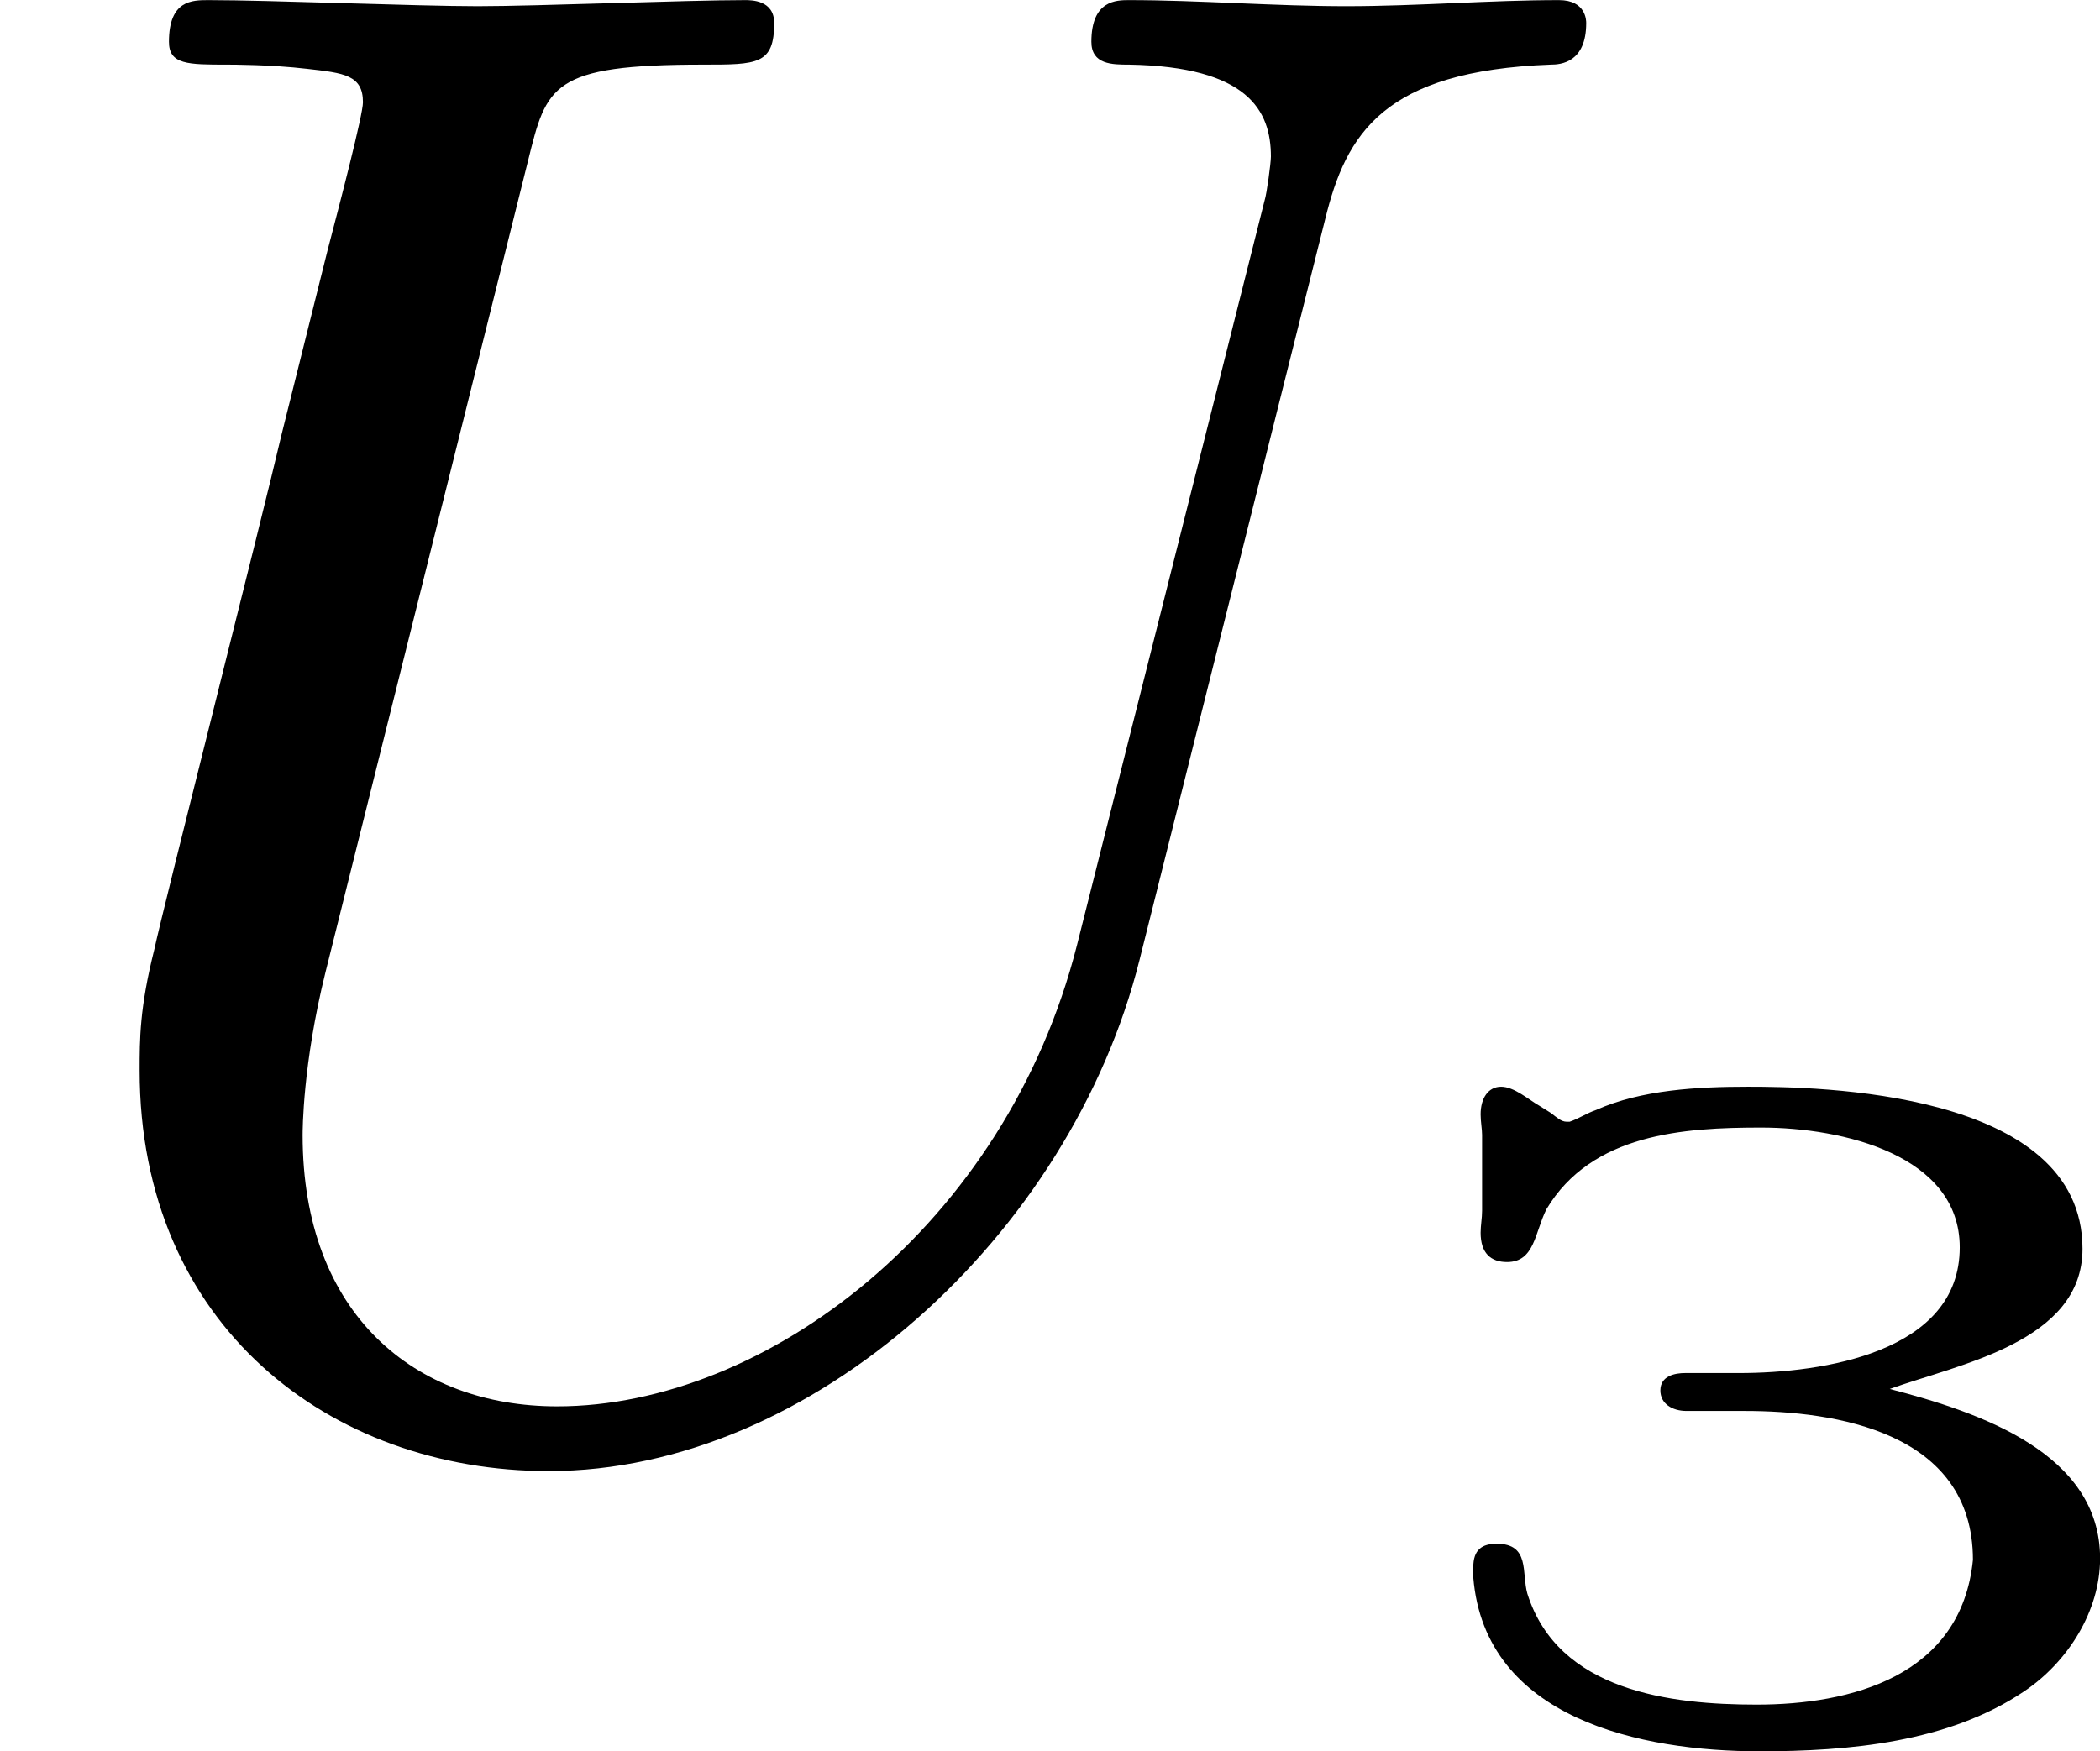
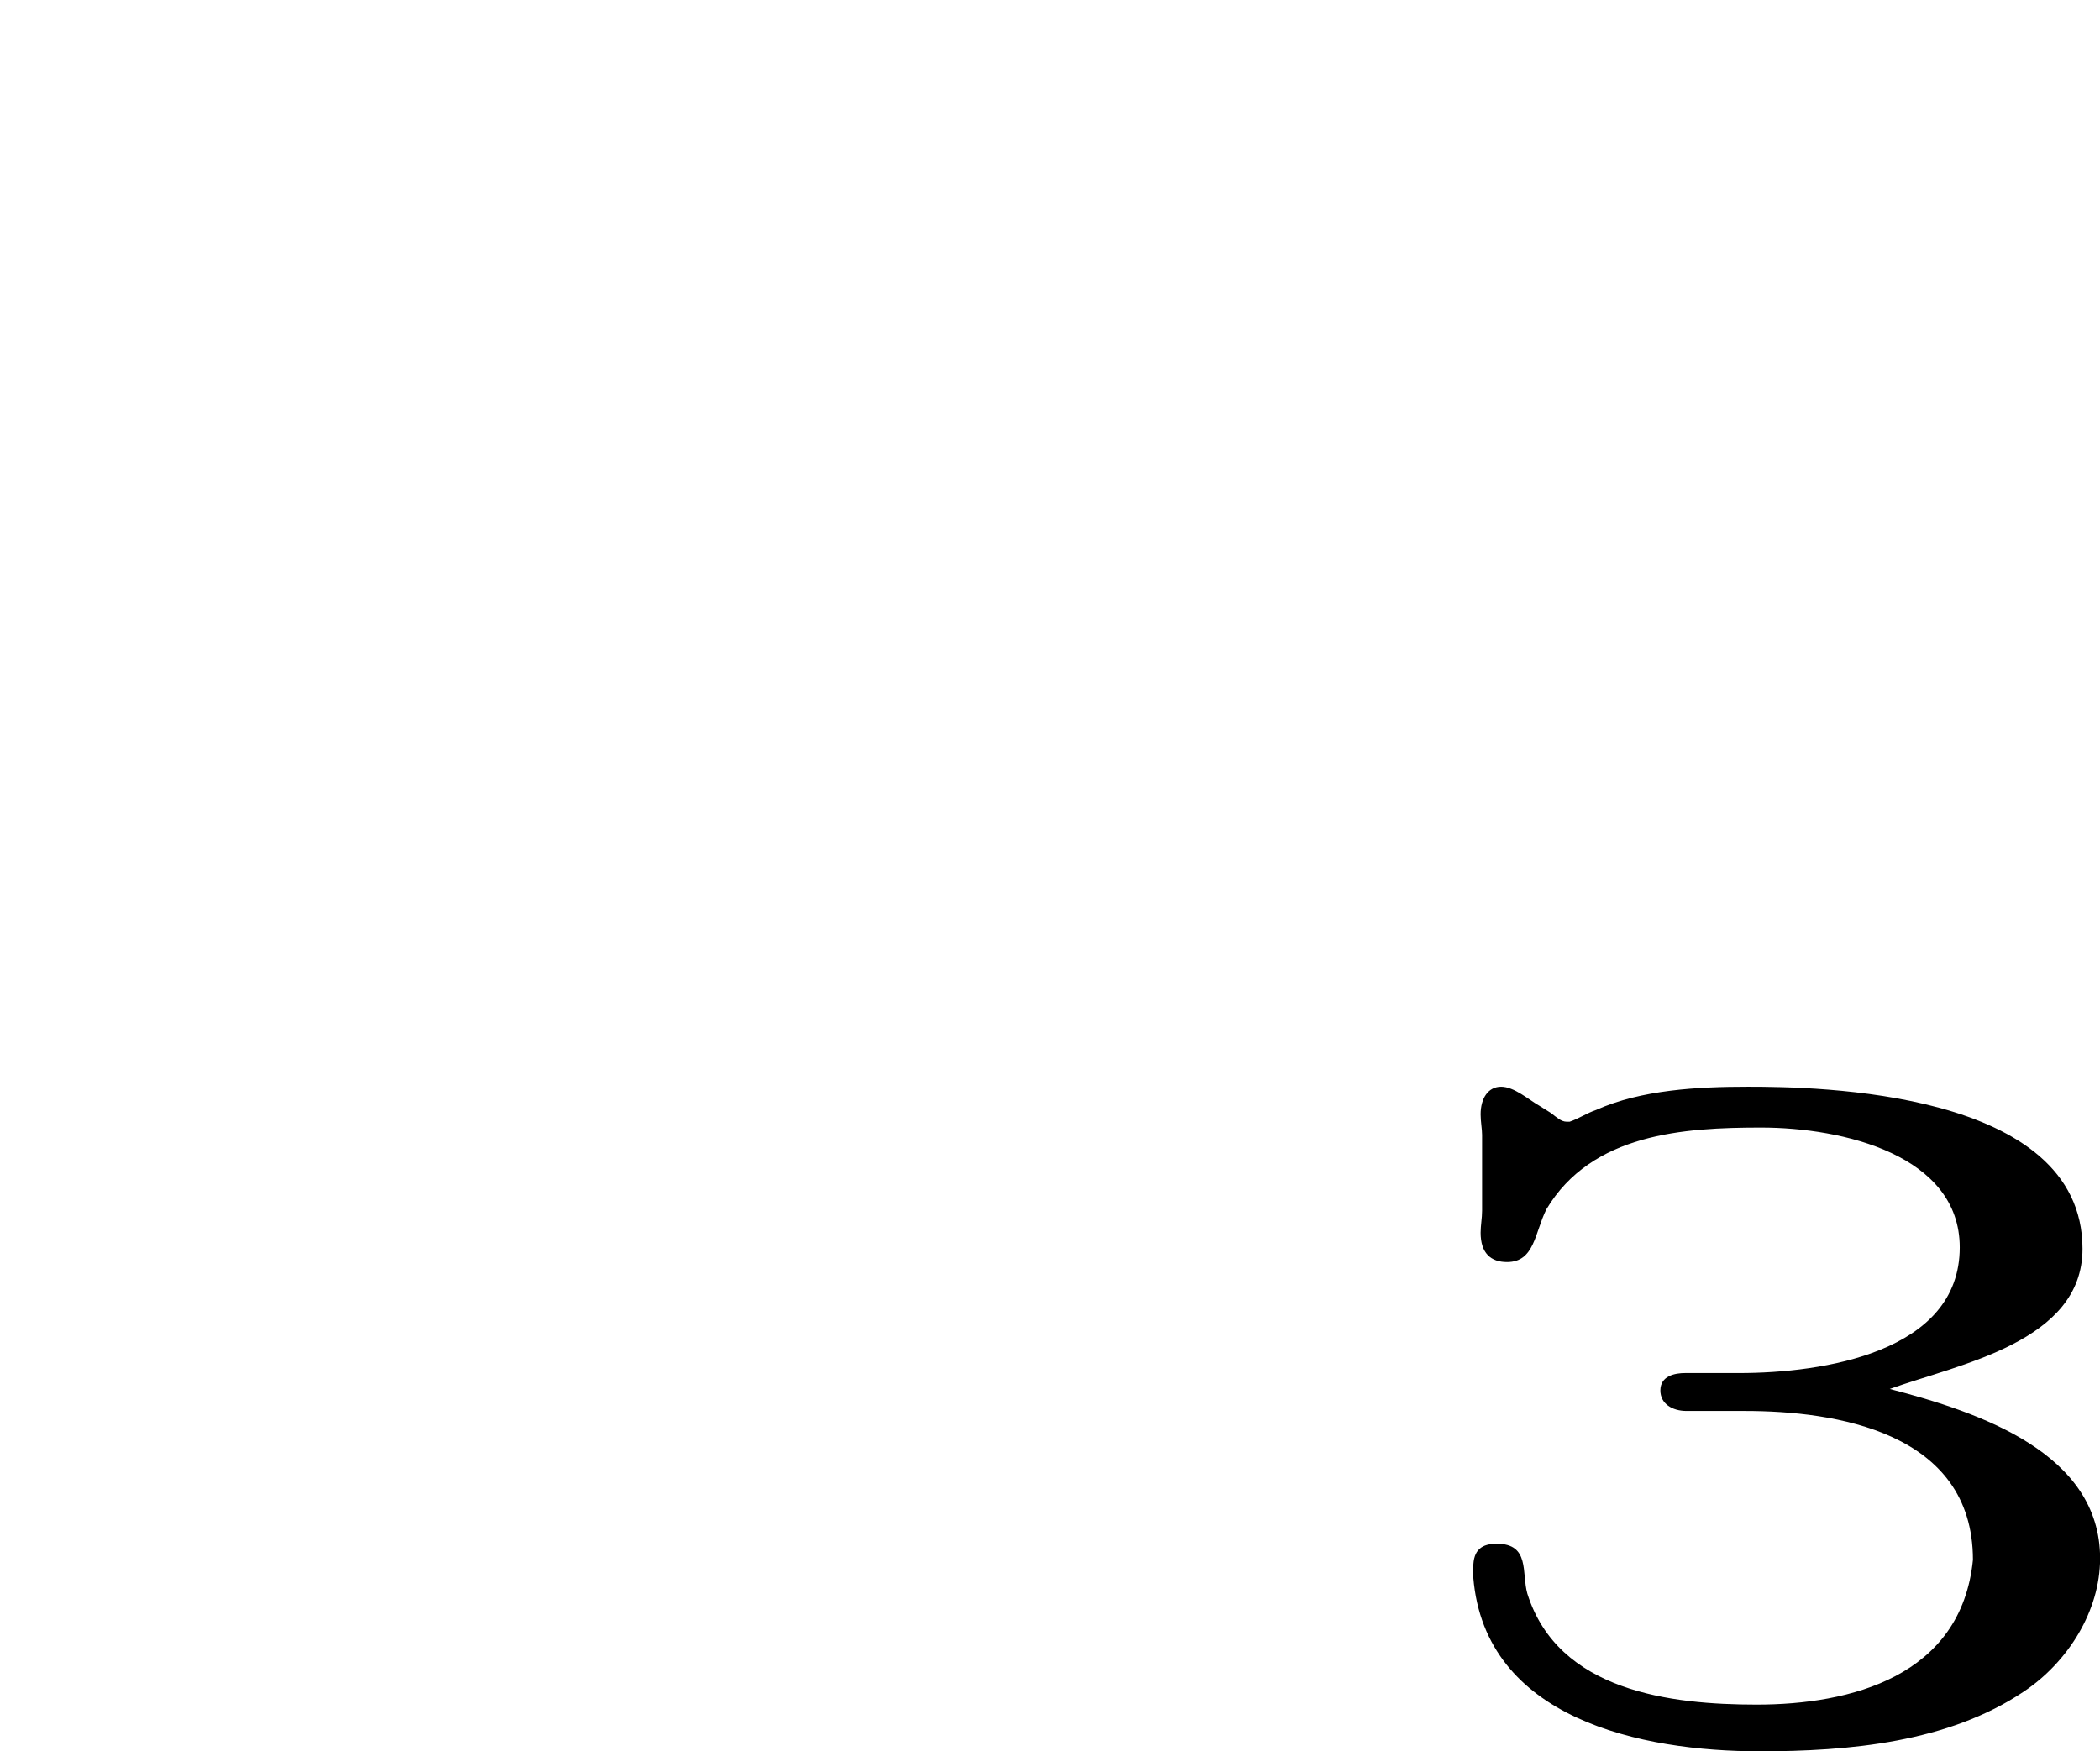
<svg xmlns="http://www.w3.org/2000/svg" xmlns:xlink="http://www.w3.org/1999/xlink" version="1.1" width="20.048pt" height="16.723pt" viewBox="43.065 162.203 20.048 16.723">
  <defs>
    <path id="g0-231" d="M2.218-1.667C2.545-1.785 3.138-1.89 3.138-2.336C3.138-3.096 1.862-3.11 1.541-3.11C1.304-3.11 1.032-3.096 .816-2.999C.774-2.985 .732-2.957 .69-2.943H.676C.649-2.943 .628-2.964 .6-2.985L.544-3.02C.495-3.048 .425-3.11 .363-3.11S.265-3.055 .265-2.978C.265-2.943 .272-2.908 .272-2.88V-2.518C.272-2.483 .265-2.448 .265-2.413C.265-2.315 .314-2.273 .391-2.273C.523-2.273 .523-2.413 .579-2.525C.795-2.887 1.234-2.915 1.604-2.915C1.995-2.915 2.552-2.783 2.552-2.343C2.552-1.841 1.897-1.743 1.499-1.743H1.241C1.193-1.743 1.123-1.73 1.123-1.66C1.123-1.597 1.179-1.562 1.248-1.562H1.527C1.953-1.562 2.615-1.465 2.615-.851C2.559-.293 2.029-.16 1.583-.16C1.172-.16 .635-.223 .488-.69C.46-.788 .502-.928 .342-.928C.272-.928 .23-.9 .23-.816V-.767C.286-.091 1.032 .063 1.597 .063C2.022 .063 2.497 .021 2.859-.223C3.068-.363 3.222-.607 3.222-.858C3.222-1.36 2.65-1.555 2.218-1.667Z" />
-     <path id="g4-85" d="M6.326-5.758C6.426-6.167 6.605-6.466 7.402-6.496C7.452-6.496 7.572-6.506 7.572-6.695C7.572-6.705 7.572-6.804 7.442-6.804C7.113-6.804 6.765-6.775 6.426-6.775S5.719-6.804 5.39-6.804C5.33-6.804 5.21-6.804 5.21-6.605C5.21-6.496 5.31-6.496 5.39-6.496C5.958-6.486 6.067-6.276 6.067-6.057C6.067-6.027 6.047-5.878 6.037-5.848L5.141-2.291C4.802-.956 3.656-.09 2.66-.09C1.983-.09 1.445-.528 1.445-1.385C1.445-1.405 1.445-1.724 1.554-2.162L2.521-6.037C2.61-6.396 2.63-6.496 3.357-6.496C3.616-6.496 3.696-6.496 3.696-6.695C3.696-6.804 3.587-6.804 3.557-6.804C3.278-6.804 2.56-6.775 2.281-6.775C1.993-6.775 1.285-6.804 .996-6.804C.917-6.804 .807-6.804 .807-6.605C.807-6.496 .897-6.496 1.086-6.496C1.106-6.496 1.295-6.496 1.465-6.476C1.644-6.456 1.733-6.446 1.733-6.316C1.733-6.257 1.624-5.838 1.564-5.609L1.345-4.732C1.255-4.344 .777-2.461 .737-2.271C.667-1.993 .667-1.843 .667-1.694C.667-.478 1.574 .219 2.62 .219C3.875 .219 5.111-.907 5.44-2.222L6.326-5.758Z" />
  </defs>
  <g id="page13" transform="matrix(2 0 0 2 0 0)">
    <use x="21.532" y="87.906" xlink:href="#g4-85" />
    <use x="28.335" y="89.4" xlink:href="#g0-231" />
  </g>
</svg>